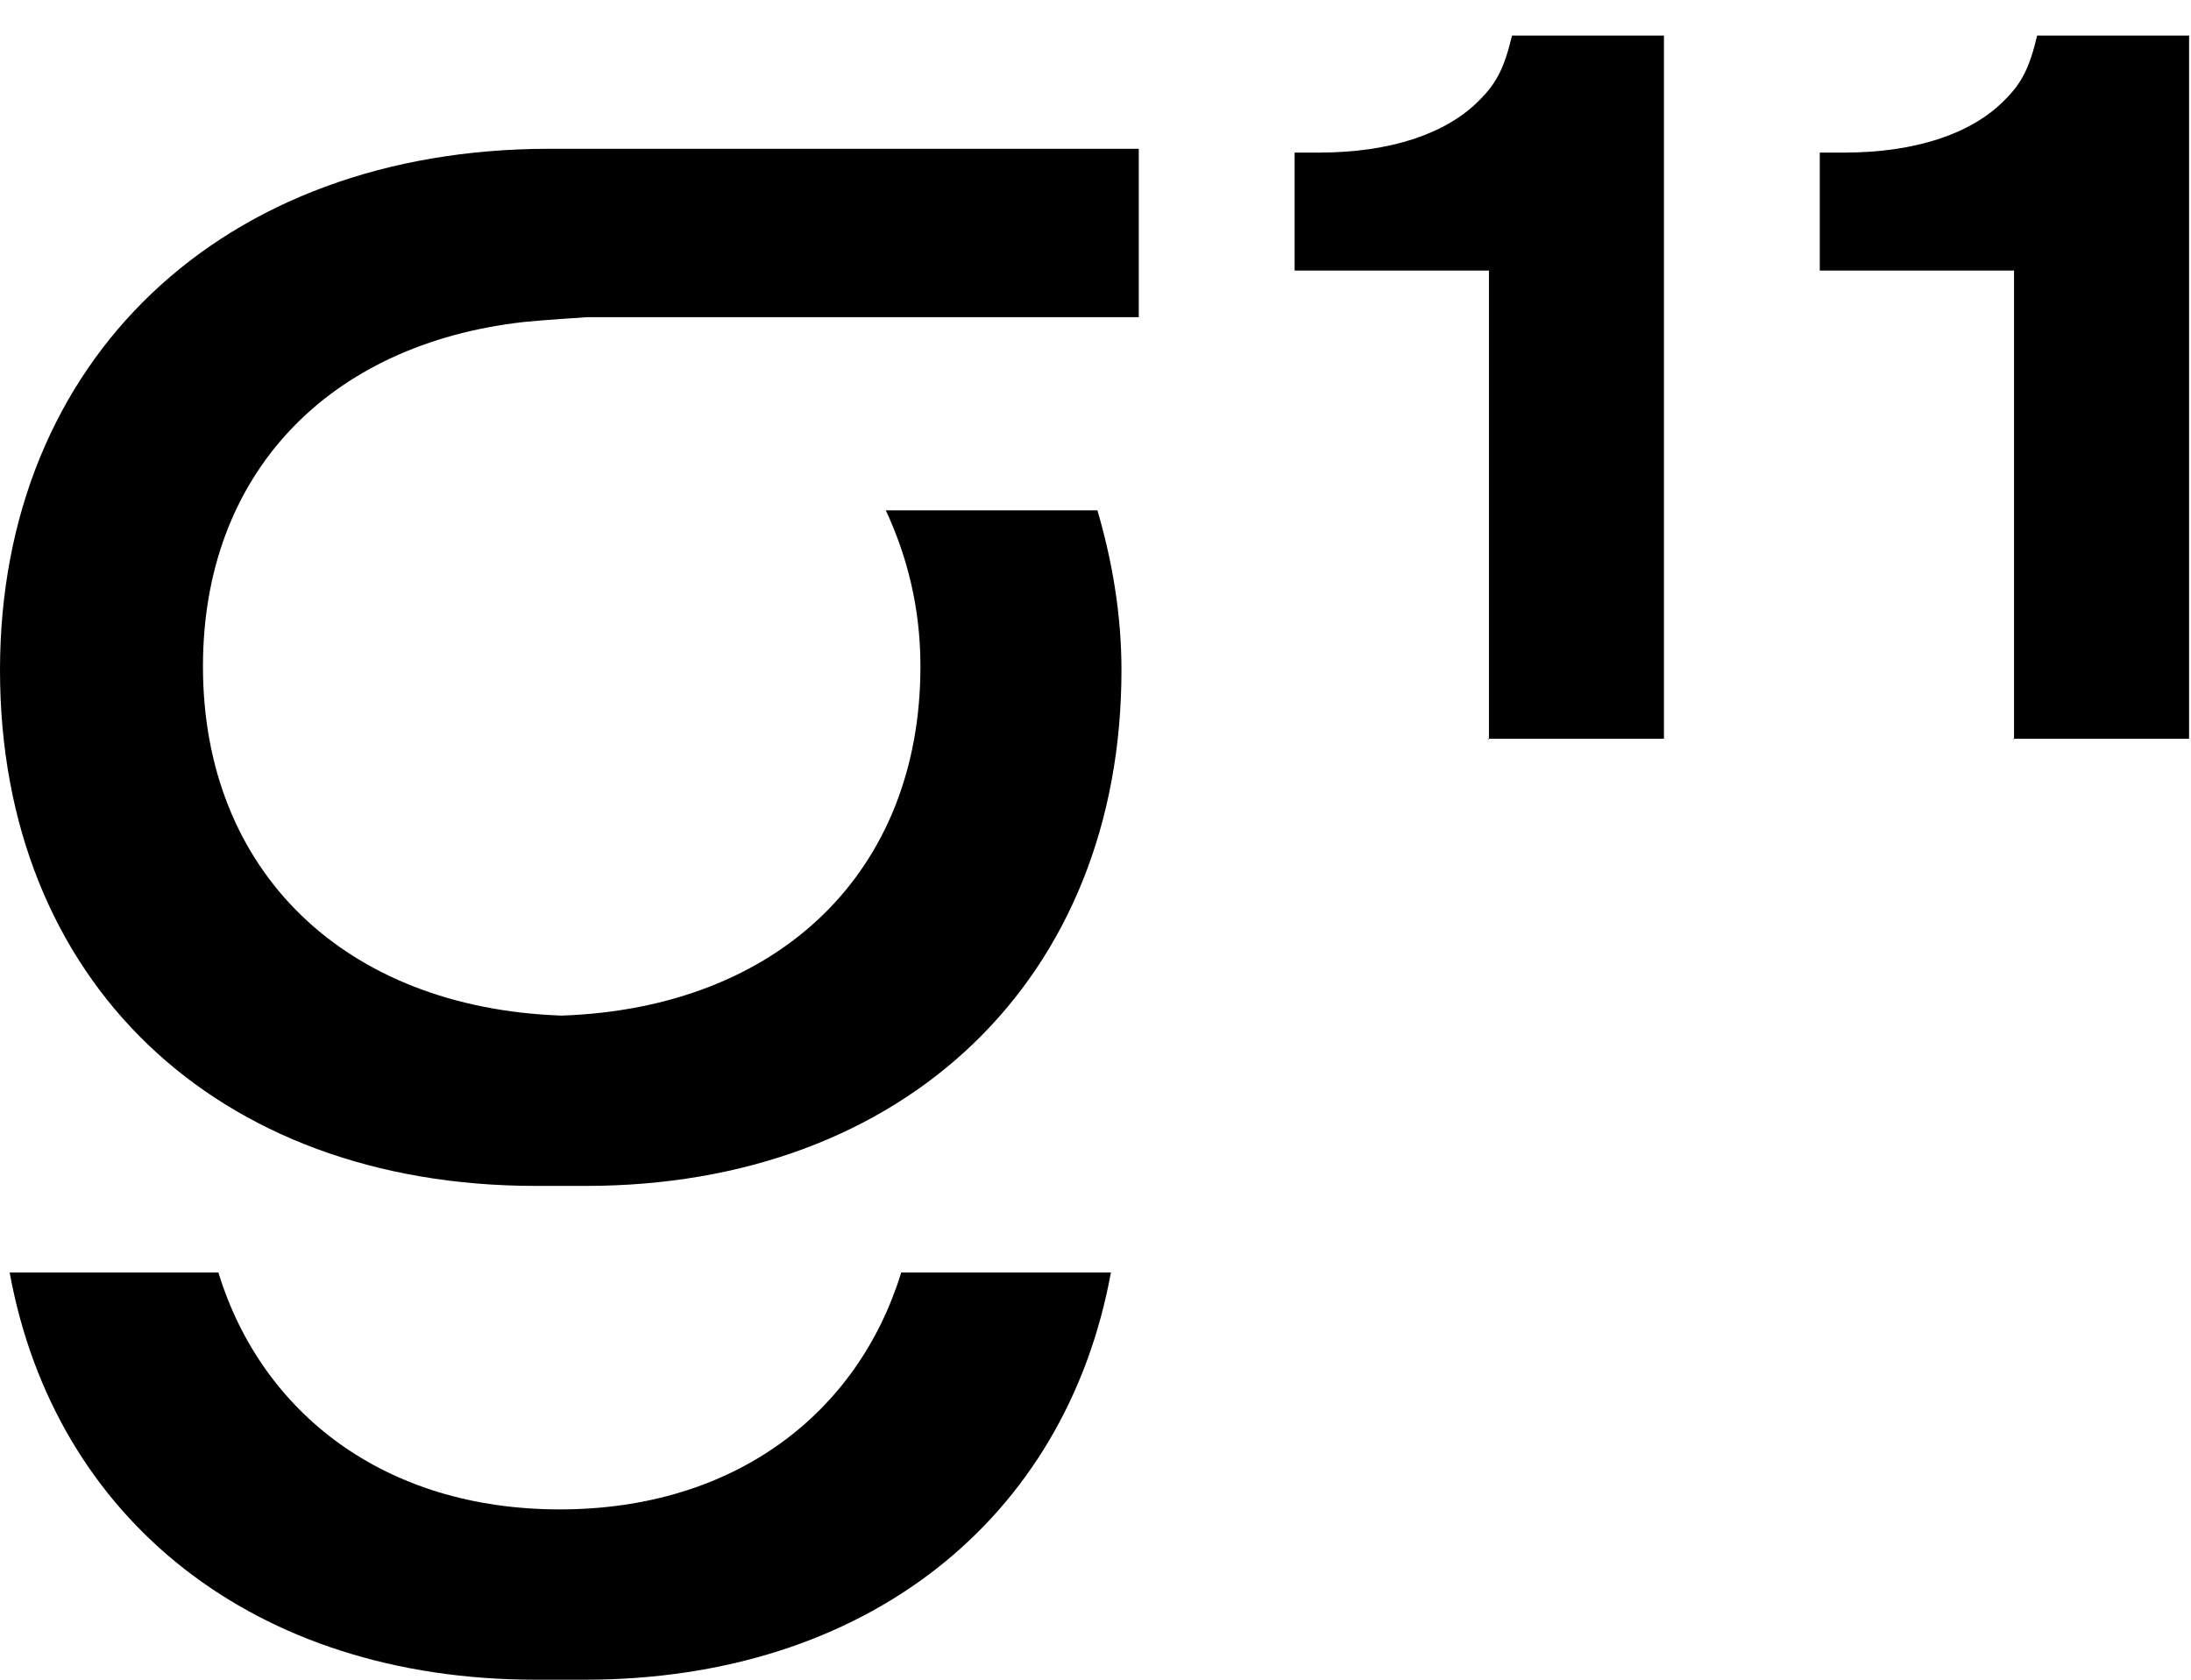
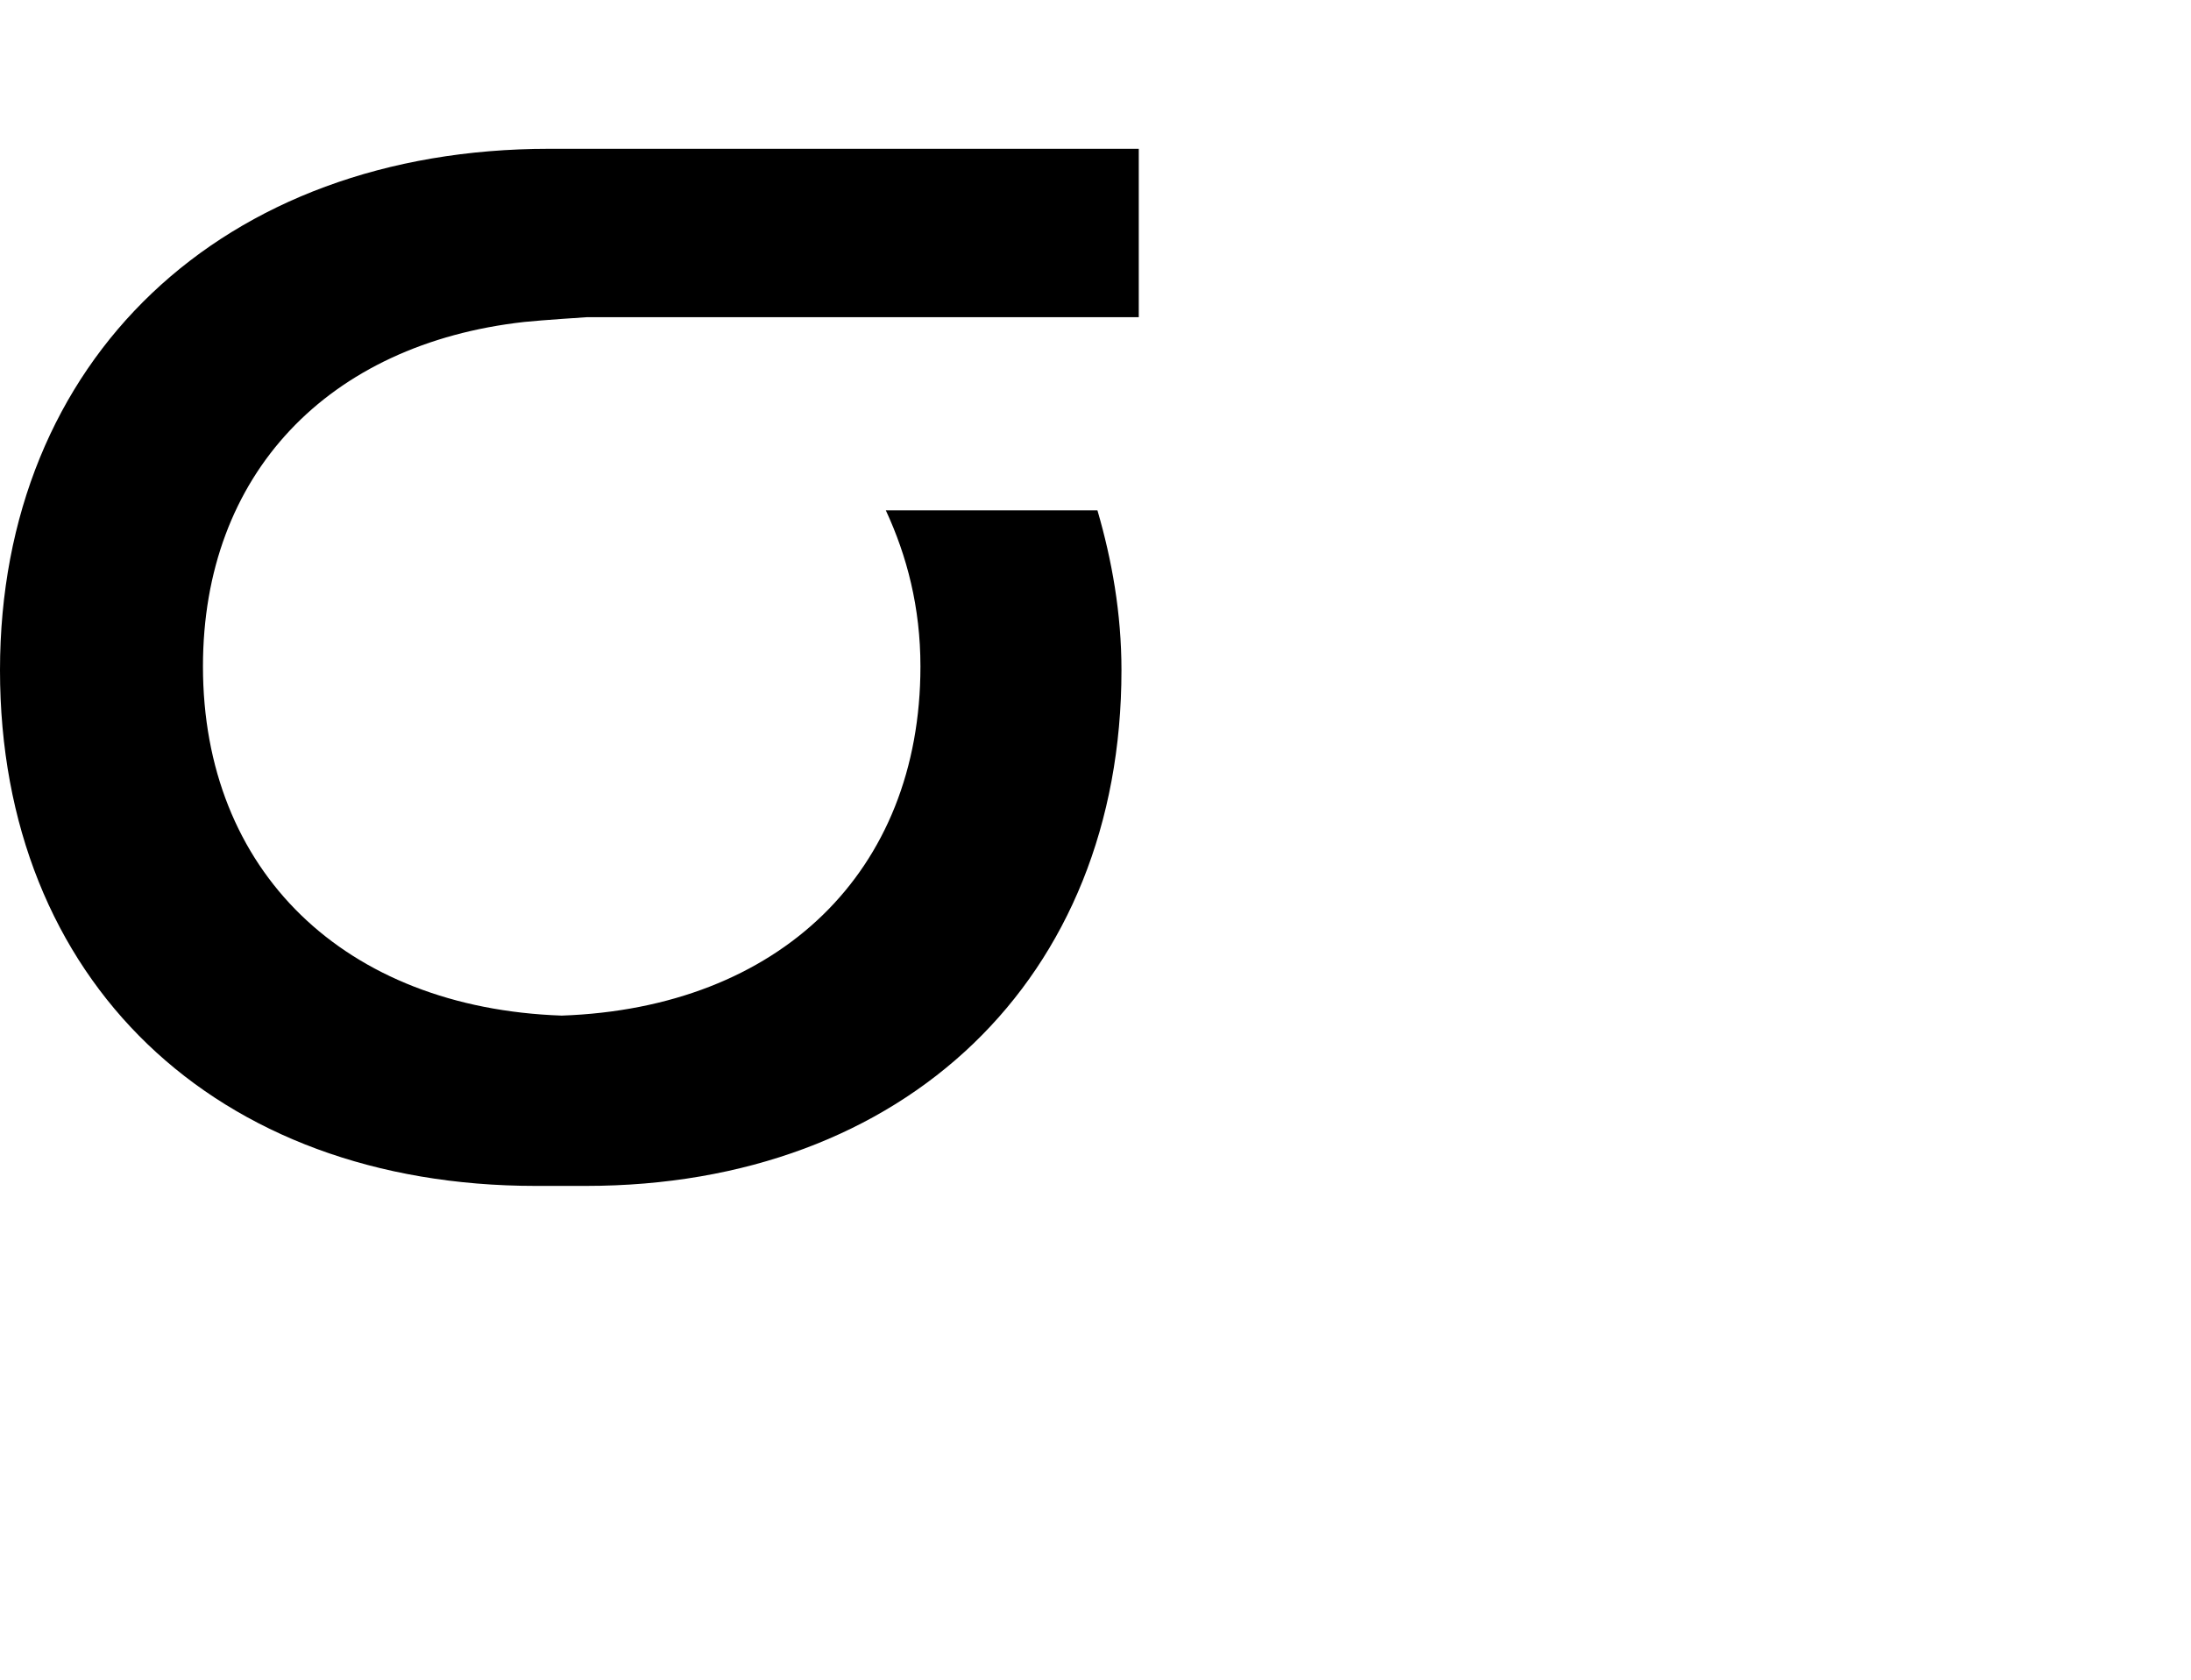
<svg xmlns="http://www.w3.org/2000/svg" width="60" height="46" viewBox="0 0 60 46" fill="none">
  <path d="M15.566 4.075C15.408 4.075 15.25 4.075 15.092 4.075C15.092 4.075 15.066 4.075 15.04 4.075C6.084 4.075 0 9.86 0 18.354C0 26.849 5.9 32.477 14.671 32.477C14.908 32.477 15.118 32.477 15.356 32.477C15.593 32.477 15.803 32.477 16.04 32.477C24.785 32.477 30.711 26.796 30.711 18.354C30.711 16.791 30.448 15.332 30.053 13.976H24.258C24.838 15.227 25.206 16.634 25.206 18.25C25.206 23.878 21.334 27.604 15.382 27.813C9.429 27.604 5.558 23.852 5.558 18.25C5.558 12.986 8.982 9.417 14.355 8.817C14.855 8.765 16.067 8.687 16.067 8.687H31.185V4.805V4.075H15.619H15.566Z" fill="black" />
-   <path d="M40.774 20.256V7.41H35.453V4.179H36.112C38.087 4.179 39.615 3.658 40.51 2.746C40.984 2.277 41.195 1.86 41.406 0.974H45.567V20.23H40.747L40.774 20.256Z" fill="black" />
-   <path d="M55.154 20.256V7.41H49.834V4.179H50.492C52.468 4.179 53.995 3.658 54.891 2.746C55.365 2.277 55.576 1.86 55.787 0.974H59.948V20.23H55.128L55.154 20.256Z" fill="black" />
-   <path d="M24.68 34.848C23.495 38.704 20.123 41.336 15.329 41.336C10.536 41.336 7.164 38.704 5.979 34.848H0.264C1.502 41.623 6.98 46 14.671 46H16.014C23.705 46 29.184 41.623 30.422 34.848H24.706H24.68Z" fill="black" />
</svg>